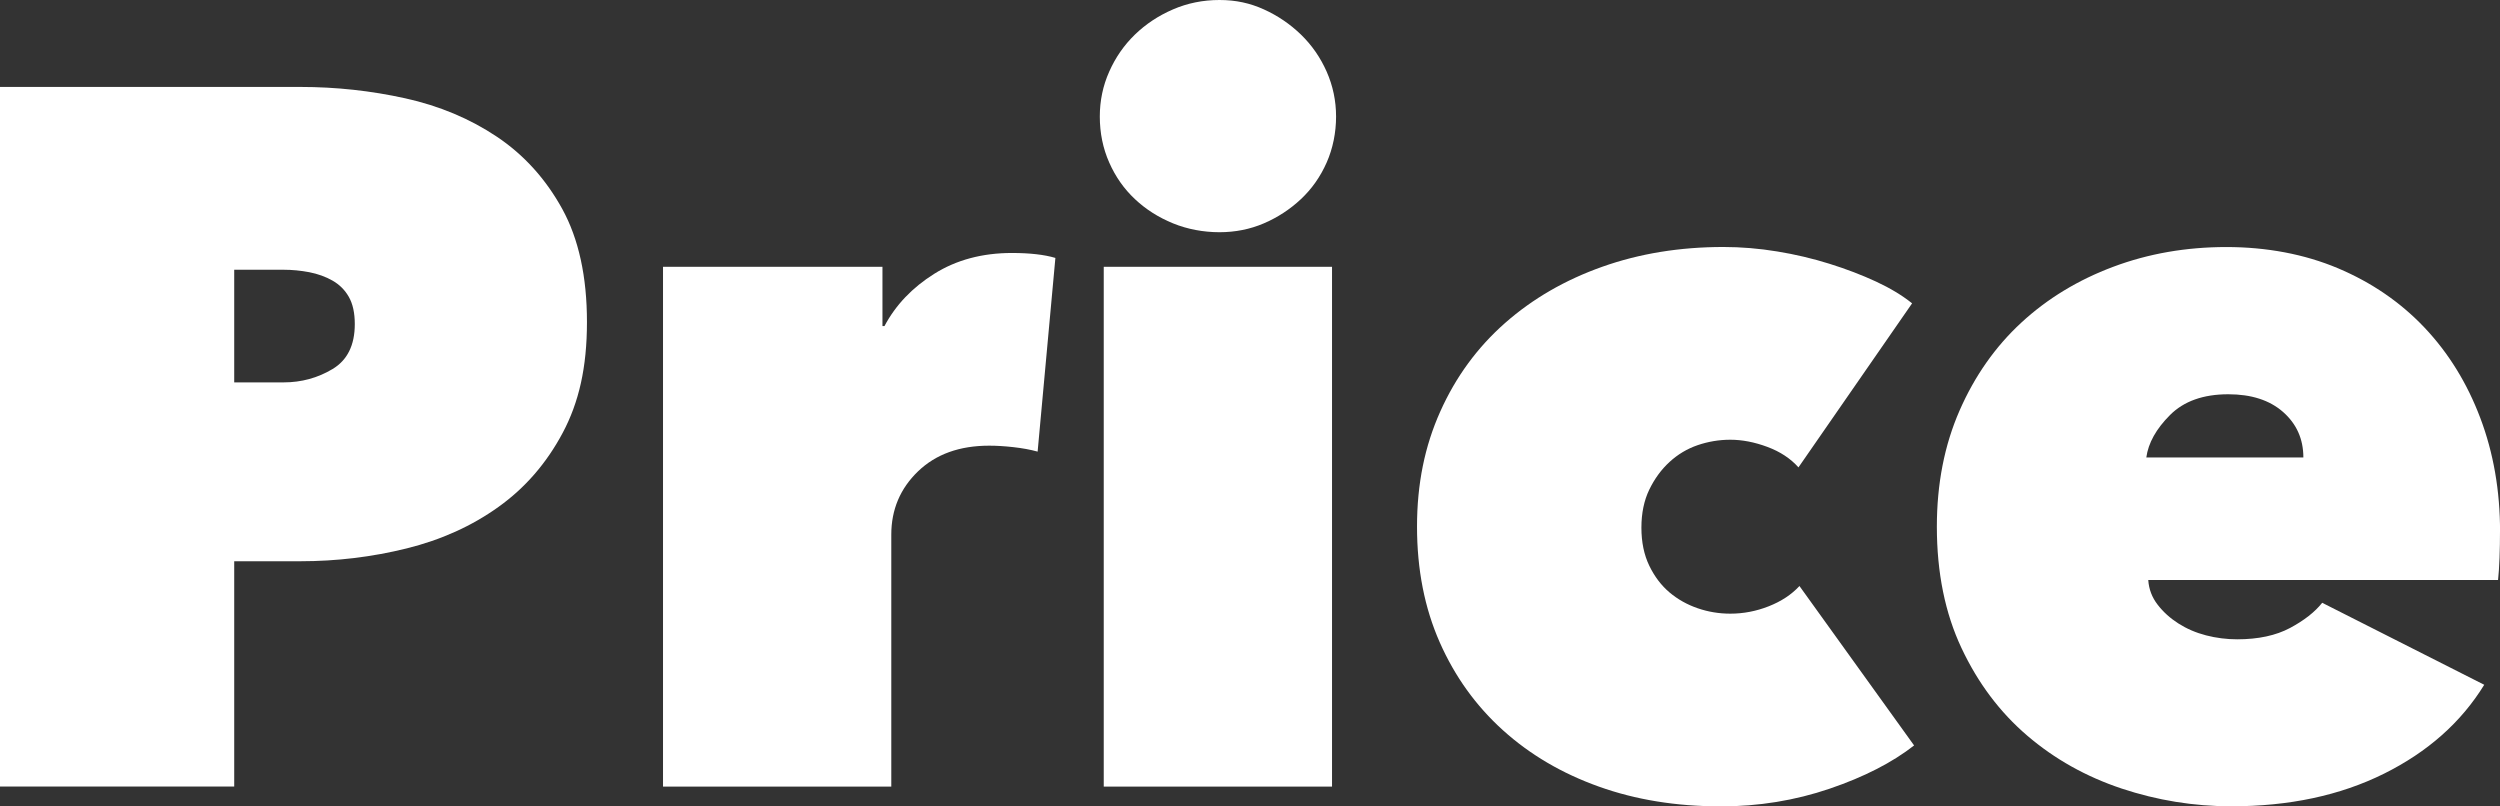
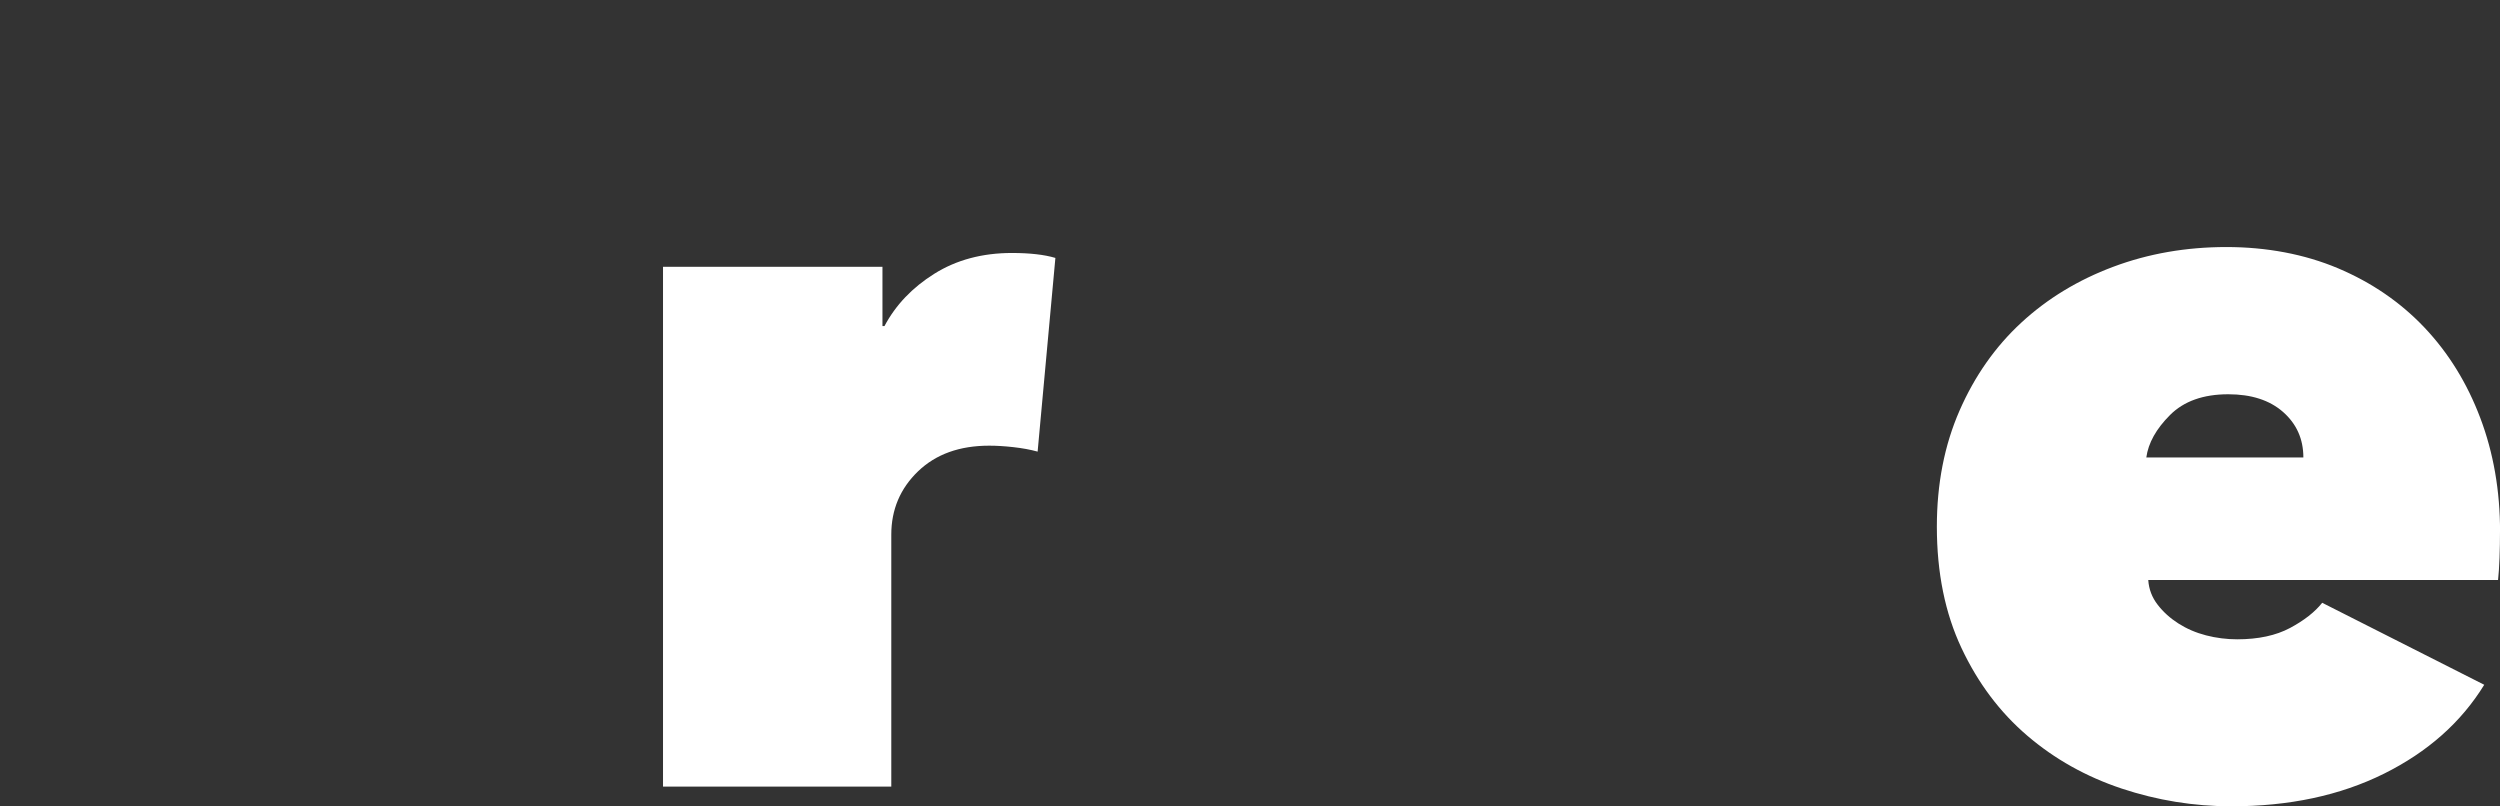
<svg xmlns="http://www.w3.org/2000/svg" id="_レイヤー_2" width="475.63" height="153.41" viewBox="0 0 475.63 153.41">
  <rect x="0" y="0" width="475.63" height="153.41" fill="#333333" stroke="none" />
  <g id="_レイヤー_1-2">
-     <path d="m44.56,106.78v42.86H0V16.54h57.15c6.77,0,13.41.72,19.93,2.16,6.52,1.44,12.34,3.89,17.48,7.33,5.14,3.45,9.27,8.02,12.41,13.72,3.13,5.71,4.7,12.88,4.7,21.53s-1.54,15.29-4.61,21.06c-3.07,5.77-7.14,10.47-12.22,14.1-5.08,3.64-10.9,6.27-17.48,7.9-6.58,1.63-13.32,2.44-20.21,2.44h-12.6Zm0-55.46v21.43h9.4c3.38,0,6.49-.85,9.31-2.54,2.82-1.69,4.23-4.54,4.23-8.55,0-2.13-.38-3.85-1.13-5.17-.75-1.32-1.79-2.35-3.1-3.1-1.32-.75-2.79-1.28-4.42-1.6-1.63-.31-3.26-.47-4.89-.47h-9.4Z" style="fill:#fff;" />
    <path d="m126.15,50.76h41.74v11.28h.38c2.13-4.01,5.29-7.33,9.49-9.96,4.2-2.63,9.12-3.95,14.76-3.95,3.38,0,6.14.31,8.27.94l-3.38,36.85c-1.38-.38-2.91-.66-4.61-.85-1.69-.19-3.23-.28-4.61-.28-5.64,0-10.15,1.63-13.54,4.89-3.38,3.26-5.08,7.27-5.08,12.03v47.94h-43.43V50.76Z" style="fill:#fff;" />
-     <path d="m209.24,22.18c0-3.01.59-5.86,1.79-8.55,1.19-2.69,2.82-5.04,4.89-7.05,2.07-2,4.48-3.6,7.24-4.79,2.75-1.19,5.7-1.79,8.84-1.79s5.83.6,8.46,1.79c2.63,1.19,4.98,2.79,7.05,4.79,2.07,2.01,3.7,4.36,4.89,7.05,1.19,2.7,1.79,5.55,1.79,8.55s-.6,6.05-1.79,8.74c-1.19,2.7-2.82,5.01-4.89,6.96-2.07,1.94-4.42,3.48-7.05,4.61-2.63,1.13-5.45,1.69-8.46,1.69s-6.08-.56-8.84-1.69c-2.76-1.13-5.17-2.66-7.24-4.61-2.07-1.94-3.7-4.26-4.89-6.96-1.19-2.69-1.79-5.61-1.79-8.74Zm.75,28.58h43.43v98.89h-43.43V50.76Z" style="fill:#fff;" />
-     <path d="m327.3,153.41c-8.4,0-16.11-1.25-23.12-3.76-7.02-2.51-13.1-6.08-18.24-10.72-5.14-4.64-9.15-10.21-12.03-16.73-2.88-6.52-4.32-13.85-4.32-22s1.47-15.32,4.42-21.9c2.94-6.58,7.05-12.19,12.31-16.83,5.26-4.64,11.44-8.21,18.52-10.72,7.08-2.51,14.76-3.76,23.03-3.76,3.38,0,6.8.28,10.25.85,3.45.56,6.77,1.35,9.96,2.35,3.2,1,6.14,2.13,8.84,3.38,2.69,1.25,4.98,2.63,6.86,4.14l-21.62,31.21c-1.5-1.69-3.48-2.99-5.92-3.9-2.45-.91-4.79-1.36-7.05-1.36-2.13,0-4.2.35-6.2,1.03-2.01.69-3.79,1.76-5.36,3.2-1.57,1.44-2.85,3.2-3.85,5.26-1,2.07-1.5,4.48-1.5,7.24s.5,5.17,1.5,7.24c1,2.07,2.29,3.76,3.85,5.08,1.57,1.32,3.35,2.32,5.36,3.01,2,.69,4.07,1.03,6.2,1.03,2.51,0,4.95-.47,7.33-1.41,2.38-.94,4.32-2.22,5.83-3.85l21.81,30.33c-4.14,3.24-9.49,5.99-16.07,8.23s-13.51,3.37-20.77,3.37Z" style="fill:#fff;" />
-     <path d="m475.63,101.14c0,1.63-.03,3.29-.09,4.98-.06,1.69-.16,3.1-.28,4.23h-66.55c.12,1.76.72,3.32,1.79,4.7,1.06,1.38,2.38,2.57,3.95,3.57,1.57,1,3.32,1.76,5.26,2.26,1.94.5,3.92.75,5.92.75,4.01,0,7.36-.72,10.06-2.16,2.69-1.44,4.73-3.04,6.11-4.79l30.83,15.6c-4.39,7.14-10.75,12.78-19.08,16.92-8.34,4.14-18.02,6.2-29.04,6.2-7.14,0-14.1-1.13-20.87-3.38-6.77-2.26-12.75-5.61-17.95-10.06-5.2-4.45-9.37-9.99-12.5-16.64-3.13-6.64-4.7-14.35-4.7-23.12,0-8.15,1.44-15.51,4.32-22.09,2.88-6.58,6.8-12.16,11.75-16.73,4.95-4.57,10.78-8.11,17.48-10.62,6.7-2.51,13.88-3.76,21.53-3.76s14.85,1.35,21.24,4.04c6.39,2.7,11.88,6.46,16.45,11.28,4.57,4.83,8.11,10.56,10.62,17.2,2.51,6.64,3.76,13.85,3.76,21.62Zm-37.41-14.1c0-3.51-1.29-6.39-3.85-8.65-2.57-2.26-6.05-3.38-10.43-3.38-4.77,0-8.46,1.32-11.09,3.95-2.63,2.63-4.14,5.33-4.51,8.08h29.89Z" style="fill:#fff;" />
+     <path d="m475.63,101.14c0,1.63-.03,3.29-.09,4.98-.06,1.69-.16,3.1-.28,4.23h-66.55c.12,1.76.72,3.32,1.79,4.7,1.06,1.38,2.38,2.57,3.95,3.57,1.57,1,3.32,1.76,5.26,2.26,1.94.5,3.92.75,5.92.75,4.01,0,7.36-.72,10.06-2.16,2.69-1.44,4.73-3.04,6.11-4.79l30.83,15.6c-4.39,7.14-10.75,12.78-19.08,16.92-8.34,4.14-18.02,6.2-29.04,6.2-7.14,0-14.1-1.13-20.87-3.38-6.77-2.26-12.75-5.61-17.95-10.06-5.2-4.45-9.37-9.99-12.5-16.64-3.13-6.64-4.7-14.35-4.7-23.12,0-8.15,1.44-15.51,4.32-22.09,2.88-6.58,6.8-12.16,11.75-16.73,4.95-4.57,10.78-8.11,17.48-10.62,6.7-2.51,13.88-3.76,21.53-3.76s14.85,1.35,21.24,4.04c6.39,2.7,11.88,6.46,16.45,11.28,4.57,4.83,8.11,10.56,10.62,17.2,2.51,6.64,3.76,13.85,3.76,21.62Zm-37.41-14.1c0-3.51-1.29-6.39-3.85-8.65-2.57-2.26-6.05-3.38-10.43-3.38-4.77,0-8.46,1.32-11.09,3.95-2.63,2.63-4.14,5.33-4.51,8.08h29.89" style="fill:#fff;" />
  </g>
</svg>